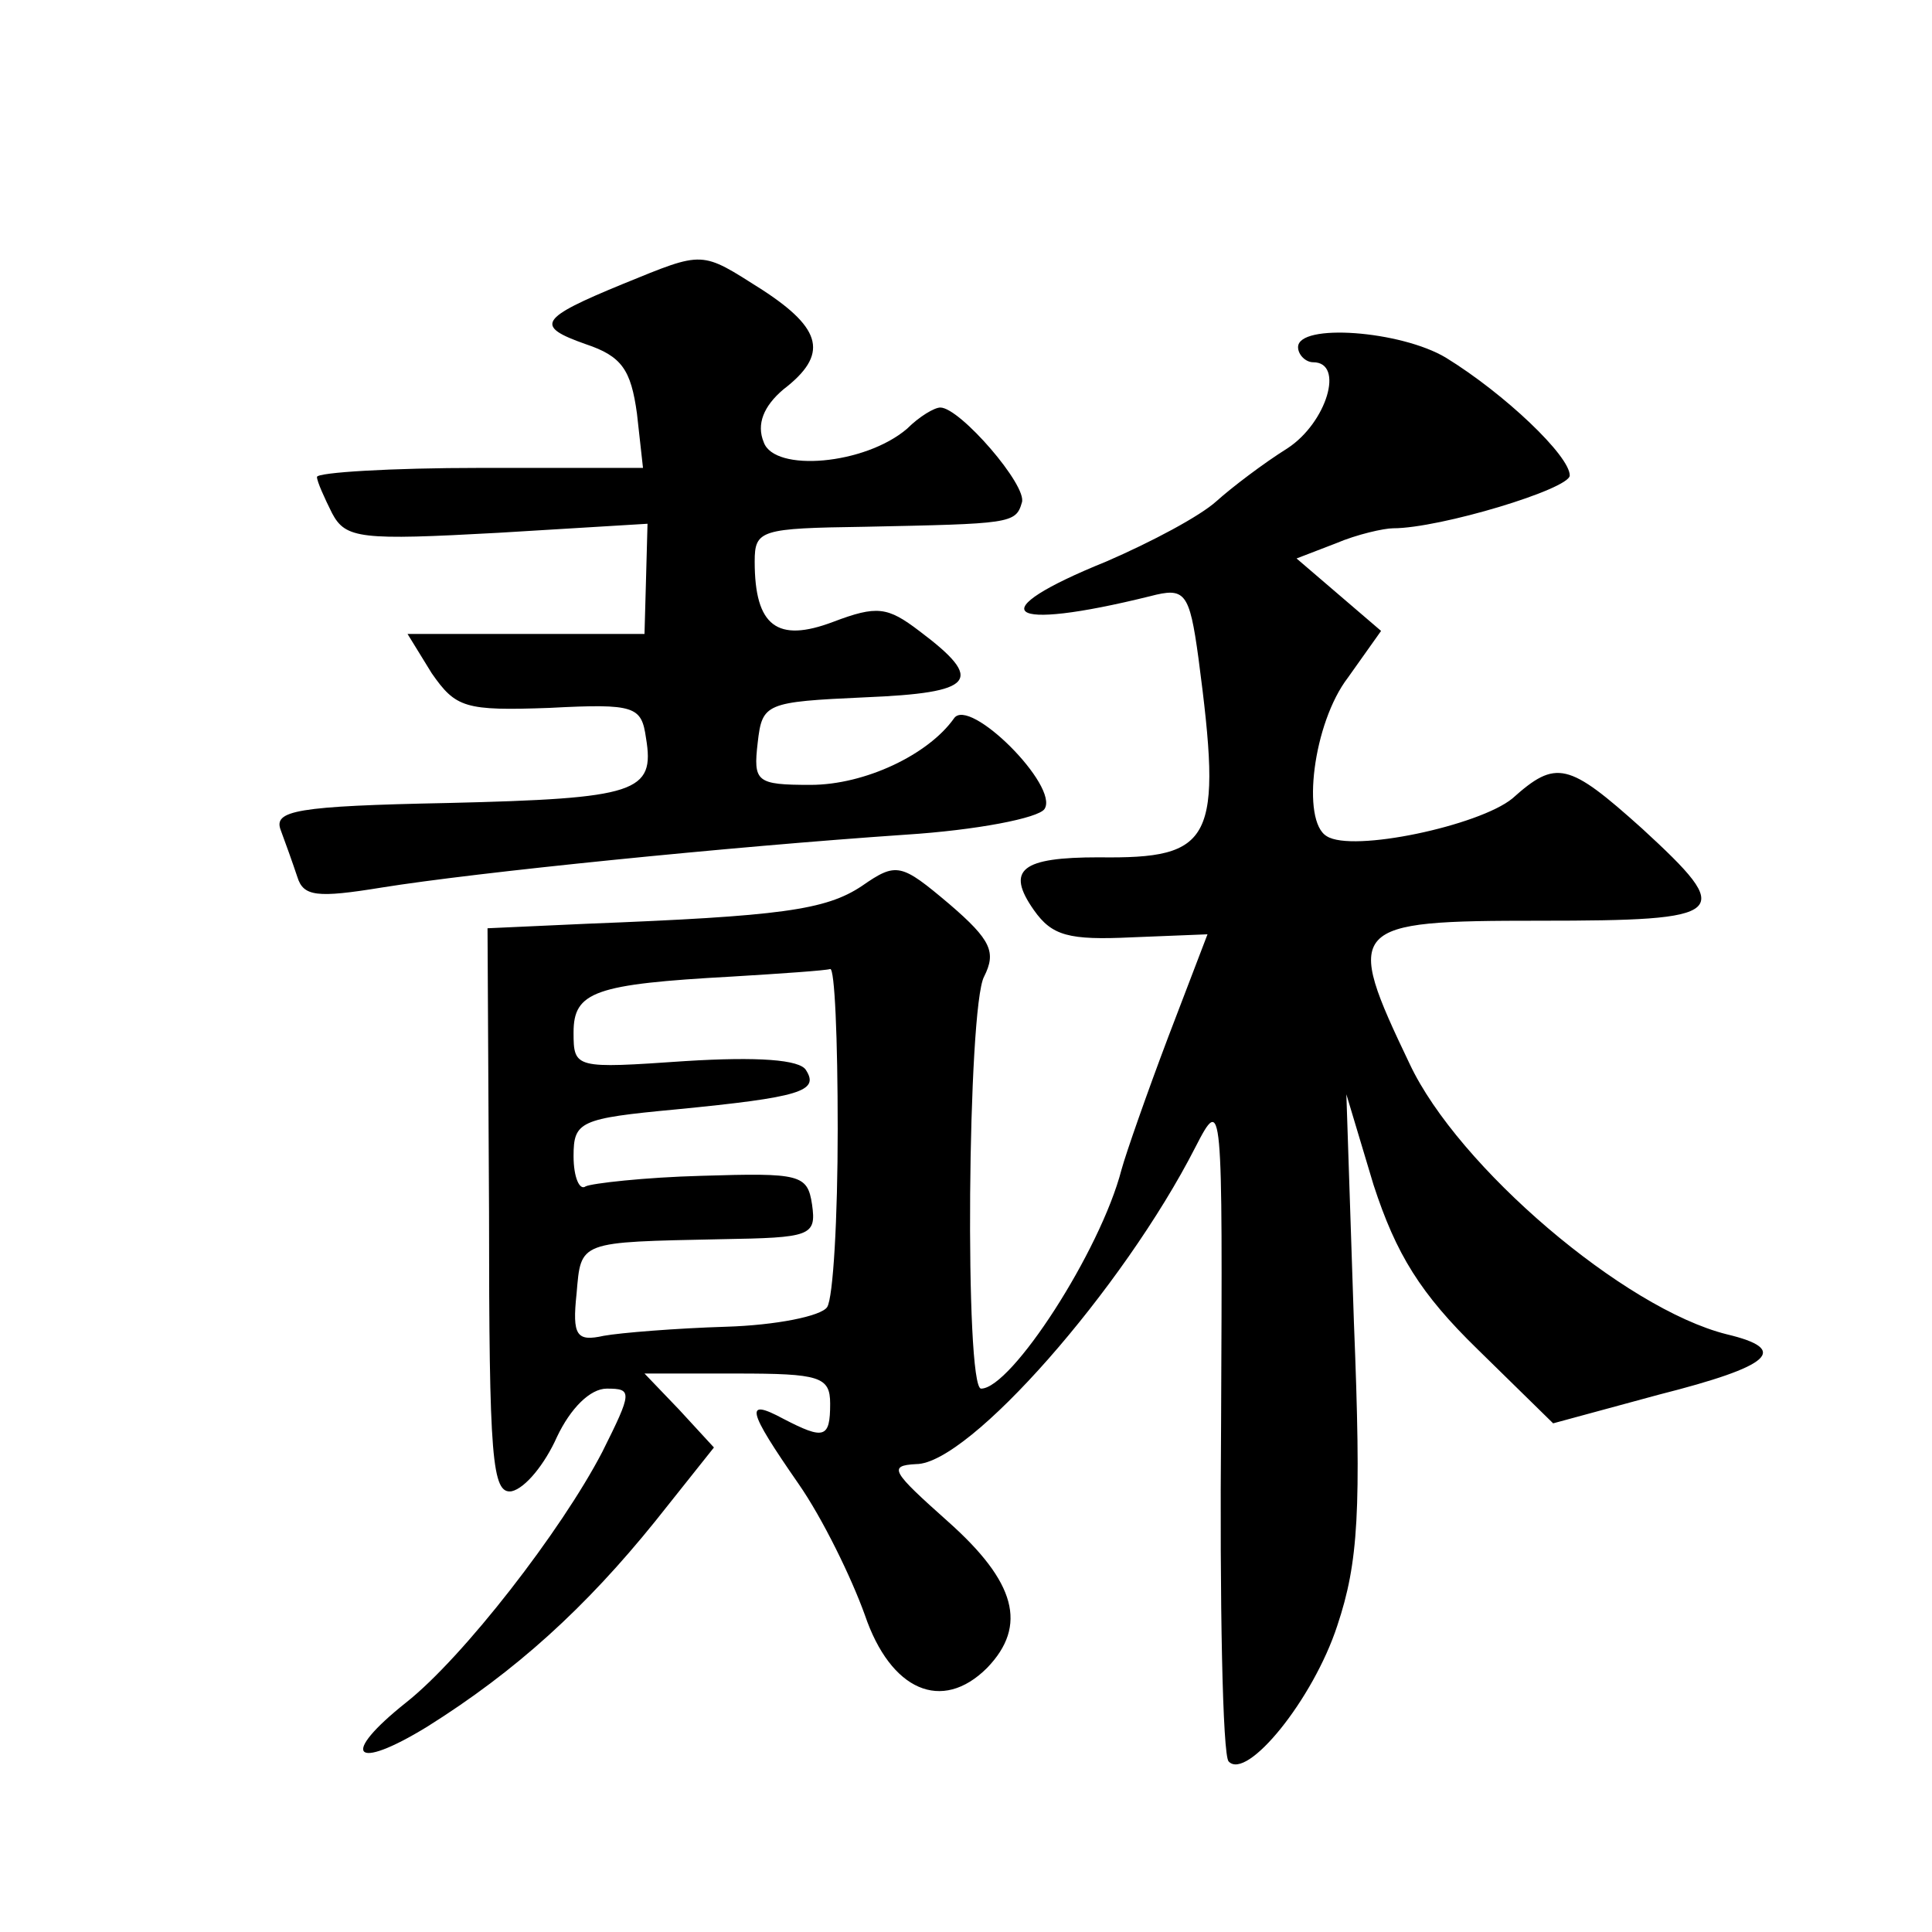
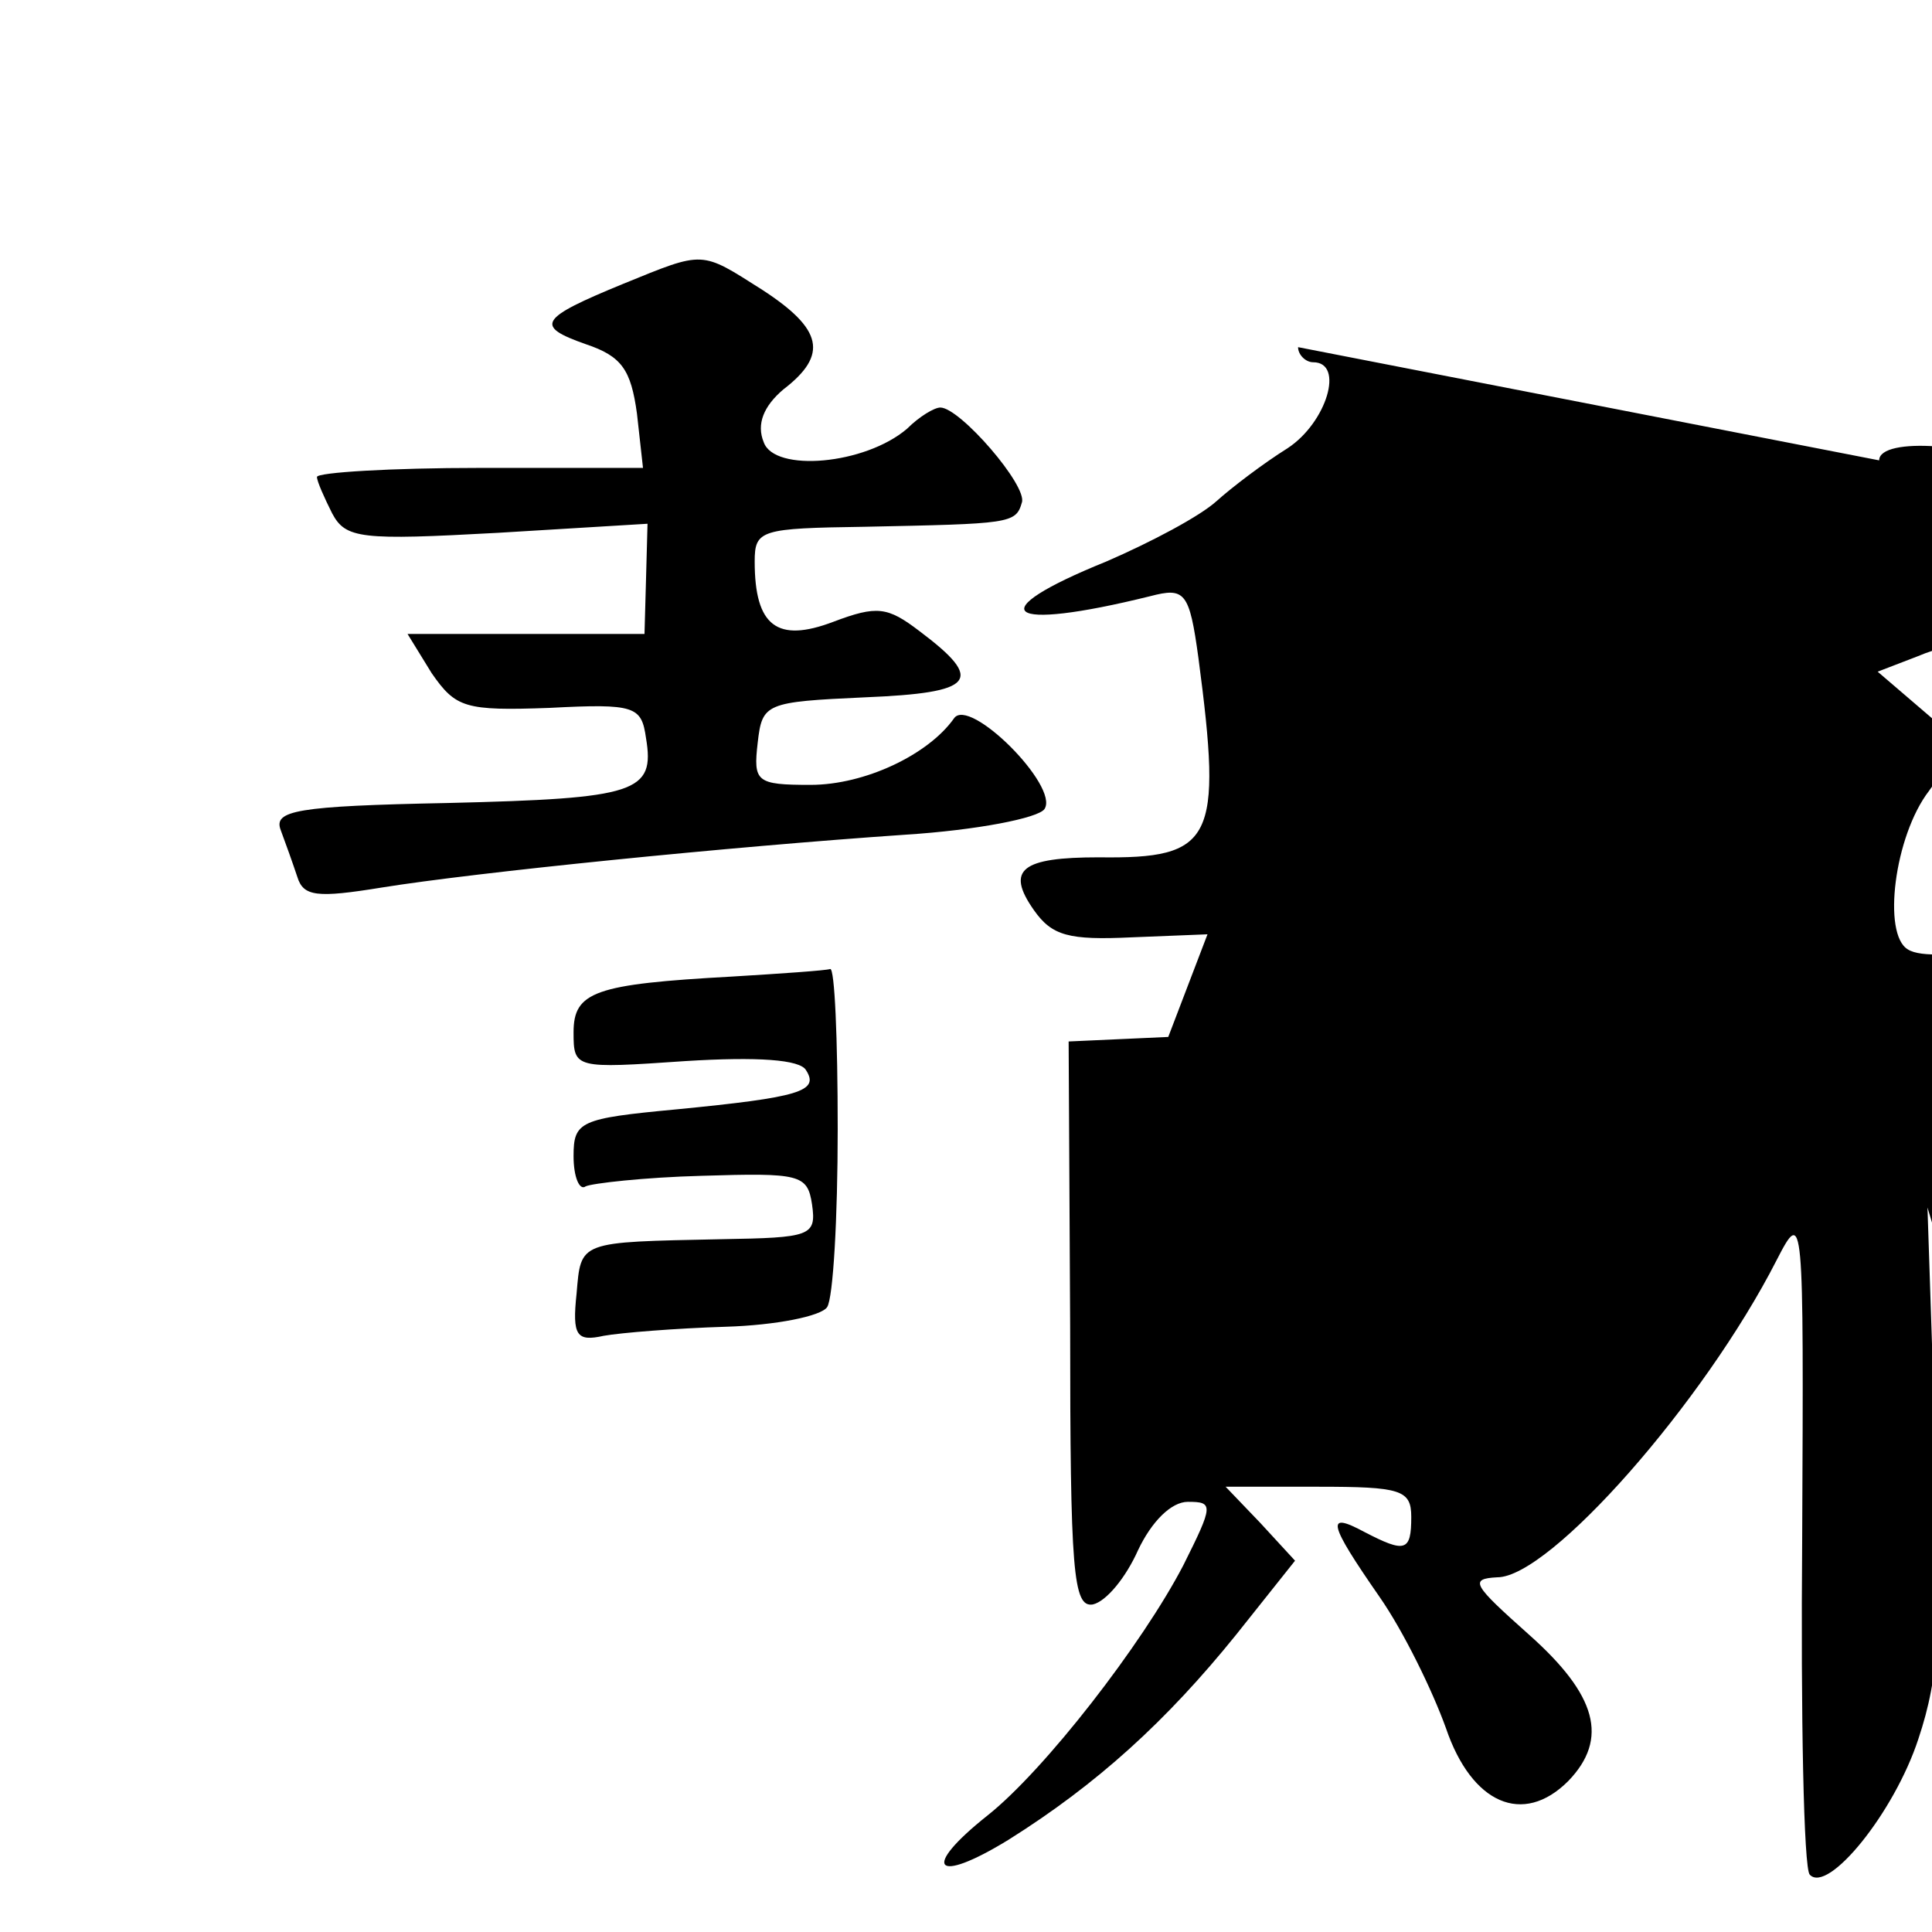
<svg xmlns="http://www.w3.org/2000/svg" version="1.0" width="128pt" height="128pt" viewBox="0 0 128 128" preserveAspectRatio="xMidYMid meet">
  <g transform="translate(0,128) scale(0.1,-0.1)" fill="#0" stroke="none">
-     <path d="M413 1092 c-56 -23 -59 -28 -25 -40 24 -8 30 -17 34 -46 l4 -36 -108 0 c-59 0 -108 -3 -108 -6 0 -3 5 -14 10 -24 9 -17 19 -18 110 -13 l99 6 -1 -37 -1 -36 -79 0 -78 0 16 -26 c16 -23 22 -25 78 -23 57 3 61 1 64 -20 6 -36 -6 -40 -131 -43 -101 -2 -116 -5 -111 -18 3 -8 8 -22 11 -31 4 -13 13 -14 56 -7 62 10 230 27 347 35 47 3 88 11 92 17 10 15 -50 75 -60 60 -17 -24 -59 -44 -95 -44 -36 0 -38 2 -35 28 3 26 5 27 71 30 73 3 80 11 36 44 -21 16 -28 17 -57 6 -37 -14 -52 -3 -52 40 0 21 4 22 73 23 96 2 100 2 104 16 4 11 -41 63 -54 63 -4 0 -14 -6 -22 -14 -28 -24 -88 -29 -95 -9 -5 12 0 24 13 35 30 23 26 40 -14 66 -41 26 -38 26 -92 4z M860 1050 c0 -5 5 -10 10 -10 21 0 9 -40 -17 -57 -16 -10 -37 -26 -47 -35 -11 -10 -43 -27 -73 -40 -84 -34 -68 -47 29 -23 23 6 26 3 32 -41 16 -121 10 -133 -66 -132 -51 0 -62 -8 -43 -35 12 -17 23 -20 65 -18 l50 2 -26 -68 c-14 -37 -28 -77 -31 -88 -14 -54 -73 -145 -93 -145 -11 0 -9 253 2 273 8 16 5 24 -23 48 -32 27 -35 28 -58 12 -24 -16 -54 -20 -182 -25 l-66 -3 1 -188 c0 -164 2 -187 15 -185 9 2 22 18 30 36 9 19 22 32 33 32 17 0 17 -2 -3 -42 -27 -52 -92 -136 -130 -166 -44 -35 -35 -46 14 -16 59 37 105 79 151 136 l39 49 -23 25 -23 24 61 0 c55 0 62 -2 62 -20 0 -23 -4 -24 -31 -10 -26 14 -24 6 10 -43 16 -23 35 -62 44 -87 17 -50 51 -65 81 -35 27 28 19 57 -26 97 -37 33 -40 37 -21 38 35 0 137 116 185 210 18 35 18 32 17 -183 -1 -119 1 -220 5 -224 12 -13 56 41 72 90 14 42 16 76 11 201 l-5 151 18 -60 c15 -46 31 -72 69 -109 l50 -49 70 19 c75 19 87 30 45 40 -68 17 -178 111 -210 179 -44 92 -41 95 86 95 126 0 130 4 68 61 -49 44 -57 46 -86 20 -22 -18 -106 -36 -123 -25 -17 10 -9 75 14 105 l22 31 -28 24 -28 24 26 10 c14 6 32 10 38 10 31 0 117 26 117 35 0 13 -43 54 -82 78 -30 18 -98 23 -98 7z m-305 -518 c0 -59 -3 -112 -7 -118 -4 -6 -34 -12 -67 -13 -33 -1 -70 -4 -81 -6 -18 -4 -21 0 -18 28 3 35 1 34 96 36 59 1 63 2 60 23 -3 20 -8 21 -73 19 -38 -1 -73 -5 -77 -7 -4 -3 -8 6 -8 20 0 23 4 25 68 31 82 8 95 12 86 26 -4 7 -32 9 -80 6 -73 -5 -74 -5 -74 19 0 27 14 32 105 37 33 2 62 4 65 5 3 1 5 -46 5 -106z" />
+     <path d="M413 1092 c-56 -23 -59 -28 -25 -40 24 -8 30 -17 34 -46 l4 -36 -108 0 c-59 0 -108 -3 -108 -6 0 -3 5 -14 10 -24 9 -17 19 -18 110 -13 l99 6 -1 -37 -1 -36 -79 0 -78 0 16 -26 c16 -23 22 -25 78 -23 57 3 61 1 64 -20 6 -36 -6 -40 -131 -43 -101 -2 -116 -5 -111 -18 3 -8 8 -22 11 -31 4 -13 13 -14 56 -7 62 10 230 27 347 35 47 3 88 11 92 17 10 15 -50 75 -60 60 -17 -24 -59 -44 -95 -44 -36 0 -38 2 -35 28 3 26 5 27 71 30 73 3 80 11 36 44 -21 16 -28 17 -57 6 -37 -14 -52 -3 -52 40 0 21 4 22 73 23 96 2 100 2 104 16 4 11 -41 63 -54 63 -4 0 -14 -6 -22 -14 -28 -24 -88 -29 -95 -9 -5 12 0 24 13 35 30 23 26 40 -14 66 -41 26 -38 26 -92 4z M860 1050 c0 -5 5 -10 10 -10 21 0 9 -40 -17 -57 -16 -10 -37 -26 -47 -35 -11 -10 -43 -27 -73 -40 -84 -34 -68 -47 29 -23 23 6 26 3 32 -41 16 -121 10 -133 -66 -132 -51 0 -62 -8 -43 -35 12 -17 23 -20 65 -18 l50 2 -26 -68 l-66 -3 1 -188 c0 -164 2 -187 15 -185 9 2 22 18 30 36 9 19 22 32 33 32 17 0 17 -2 -3 -42 -27 -52 -92 -136 -130 -166 -44 -35 -35 -46 14 -16 59 37 105 79 151 136 l39 49 -23 25 -23 24 61 0 c55 0 62 -2 62 -20 0 -23 -4 -24 -31 -10 -26 14 -24 6 10 -43 16 -23 35 -62 44 -87 17 -50 51 -65 81 -35 27 28 19 57 -26 97 -37 33 -40 37 -21 38 35 0 137 116 185 210 18 35 18 32 17 -183 -1 -119 1 -220 5 -224 12 -13 56 41 72 90 14 42 16 76 11 201 l-5 151 18 -60 c15 -46 31 -72 69 -109 l50 -49 70 19 c75 19 87 30 45 40 -68 17 -178 111 -210 179 -44 92 -41 95 86 95 126 0 130 4 68 61 -49 44 -57 46 -86 20 -22 -18 -106 -36 -123 -25 -17 10 -9 75 14 105 l22 31 -28 24 -28 24 26 10 c14 6 32 10 38 10 31 0 117 26 117 35 0 13 -43 54 -82 78 -30 18 -98 23 -98 7z m-305 -518 c0 -59 -3 -112 -7 -118 -4 -6 -34 -12 -67 -13 -33 -1 -70 -4 -81 -6 -18 -4 -21 0 -18 28 3 35 1 34 96 36 59 1 63 2 60 23 -3 20 -8 21 -73 19 -38 -1 -73 -5 -77 -7 -4 -3 -8 6 -8 20 0 23 4 25 68 31 82 8 95 12 86 26 -4 7 -32 9 -80 6 -73 -5 -74 -5 -74 19 0 27 14 32 105 37 33 2 62 4 65 5 3 1 5 -46 5 -106z" />
  </g>
</svg>